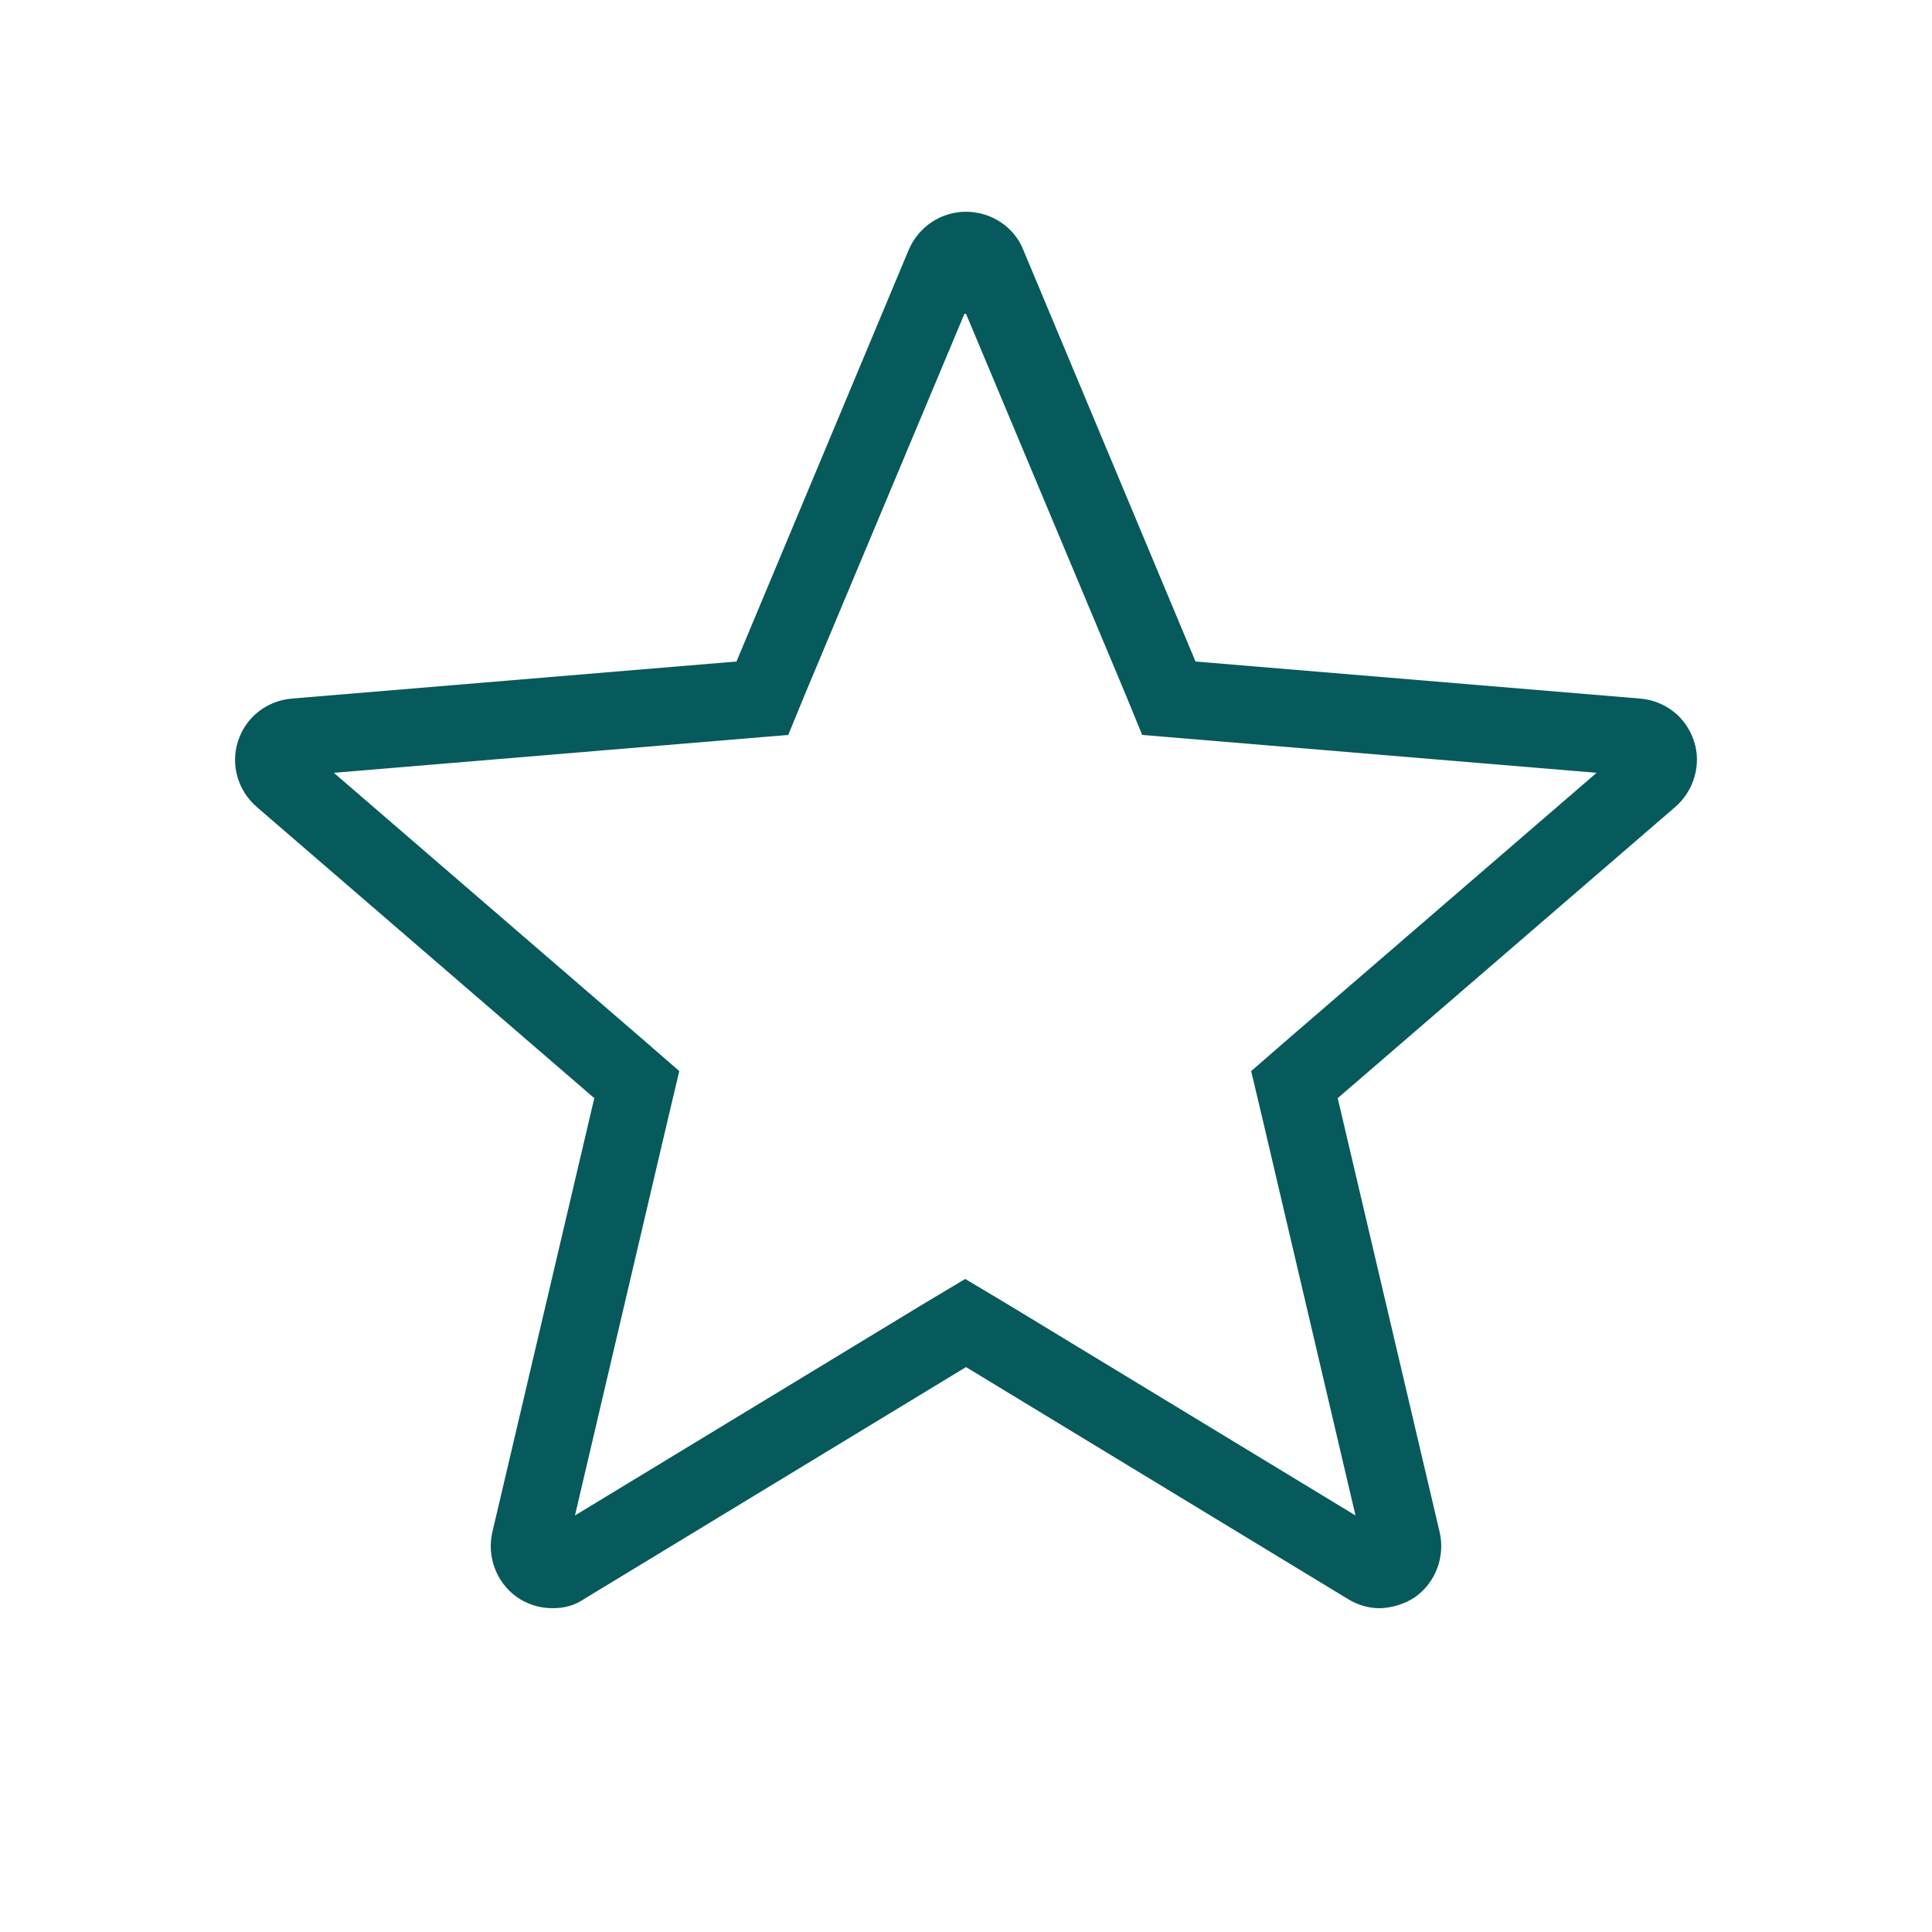
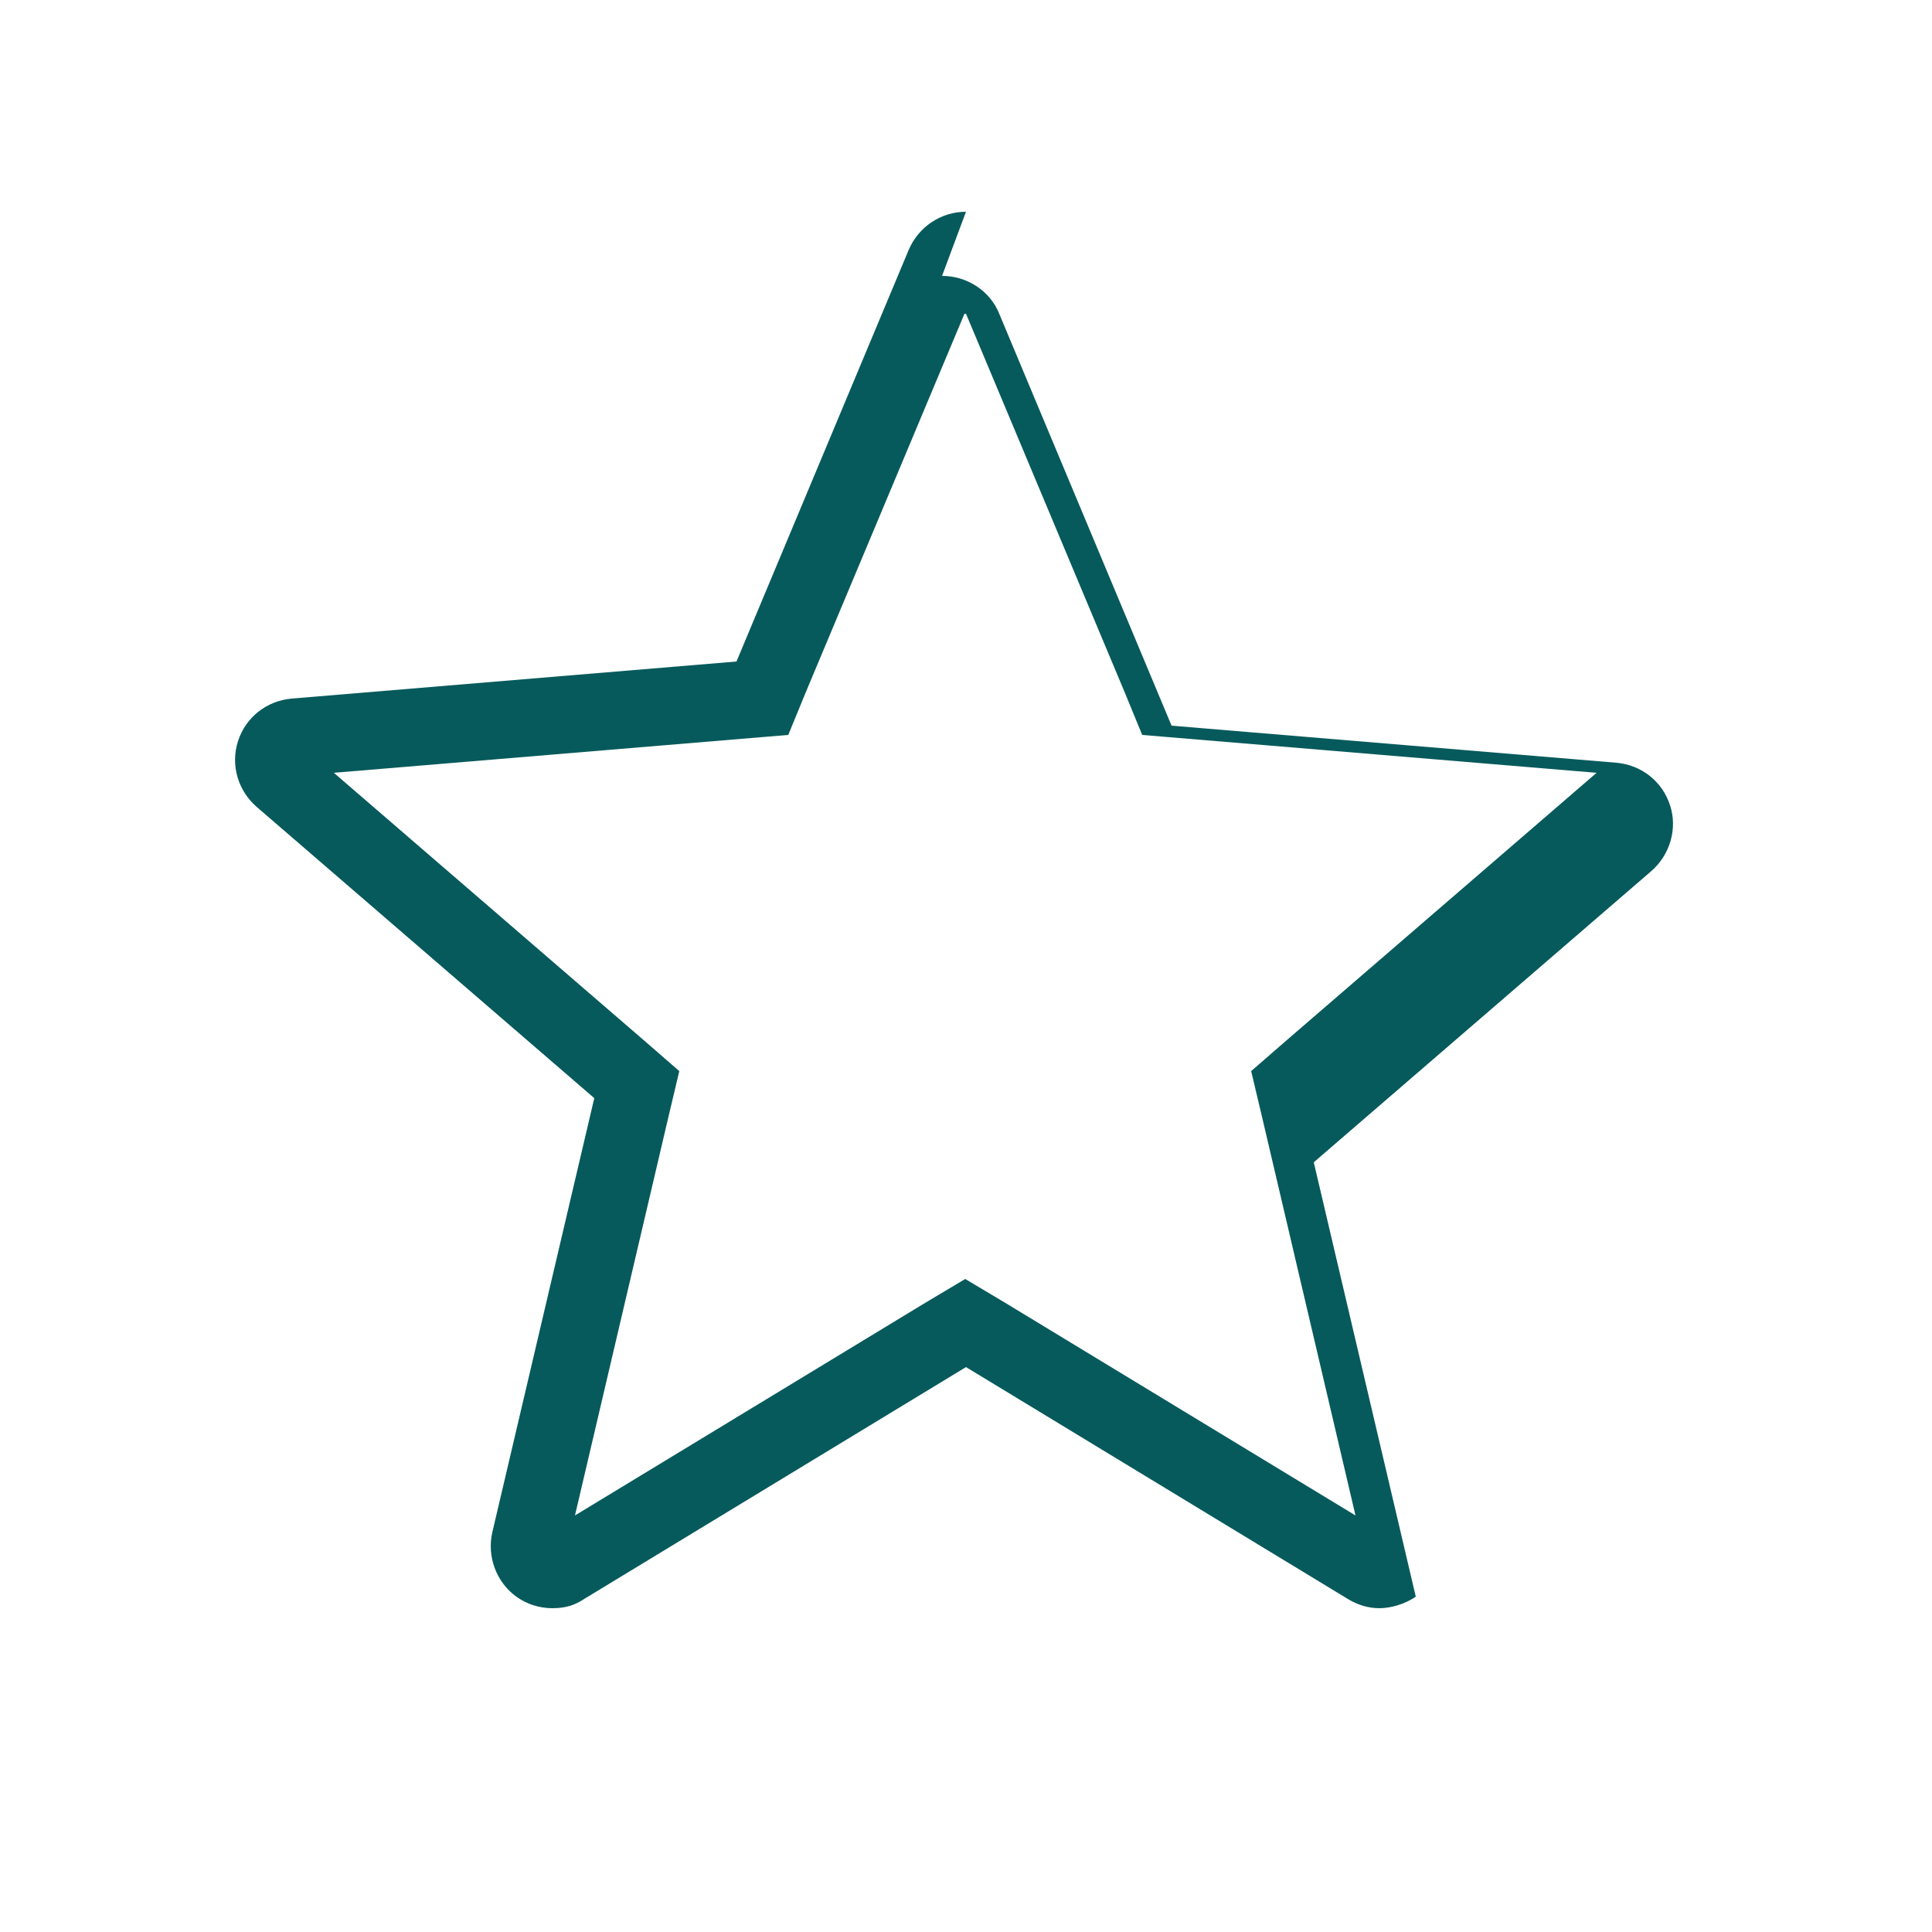
<svg xmlns="http://www.w3.org/2000/svg" id="Layer_2" version="1.1" viewBox="0 0 250 250">
  <defs>
    <style>
      .st0 {
        fill: #075a5b;
      }
    </style>
  </defs>
-   <path class="st0" d="M125,40.6l20.5,48.9,2.3,5.6,6,.5,52.8,4.4-40.1,34.6-4.6,4,1.4,5.9,12.1,51.6-45.3-27.5-5.2-3.1-5.2,3.1-45.3,27.5,12.1-51.6,1.4-5.9-4.6-4-40.1-34.6,52.8-4.4,6-.5,2.3-5.6,20.5-48.9M125,27.4c-3.2,0-6.1,1.9-7.4,4.9l-22.3,53.3-57.6,4.8c-3.2.3-5.9,2.4-6.9,5.5-1,3.1,0,6.4,2.4,8.5l43.7,37.7-13.2,56.2c-.7,3.1.5,6.4,3.1,8.3,1.4,1,3,1.5,4.7,1.5s2.9-.4,4.1-1.2l49.4-30,49.4,30c1.3.8,2.7,1.2,4.1,1.2s3.3-.5,4.7-1.5c2.6-1.9,3.8-5.2,3.1-8.3l-13.2-56.2,43.7-37.7c2.4-2.1,3.4-5.5,2.4-8.5-1-3.1-3.7-5.2-6.9-5.5l-57.6-4.8-22.3-53.3c-1.2-3-4.2-4.9-7.4-4.9h0Z" />
+   <path class="st0" d="M125,40.6l20.5,48.9,2.3,5.6,6,.5,52.8,4.4-40.1,34.6-4.6,4,1.4,5.9,12.1,51.6-45.3-27.5-5.2-3.1-5.2,3.1-45.3,27.5,12.1-51.6,1.4-5.9-4.6-4-40.1-34.6,52.8-4.4,6-.5,2.3-5.6,20.5-48.9M125,27.4c-3.2,0-6.1,1.9-7.4,4.9l-22.3,53.3-57.6,4.8c-3.2.3-5.9,2.4-6.9,5.5-1,3.1,0,6.4,2.4,8.5l43.7,37.7-13.2,56.2c-.7,3.1.5,6.4,3.1,8.3,1.4,1,3,1.5,4.7,1.5s2.9-.4,4.1-1.2l49.4-30,49.4,30c1.3.8,2.7,1.2,4.1,1.2s3.3-.5,4.7-1.5l-13.2-56.2,43.7-37.7c2.4-2.1,3.4-5.5,2.4-8.5-1-3.1-3.7-5.2-6.9-5.5l-57.6-4.8-22.3-53.3c-1.2-3-4.2-4.9-7.4-4.9h0Z" />
</svg>